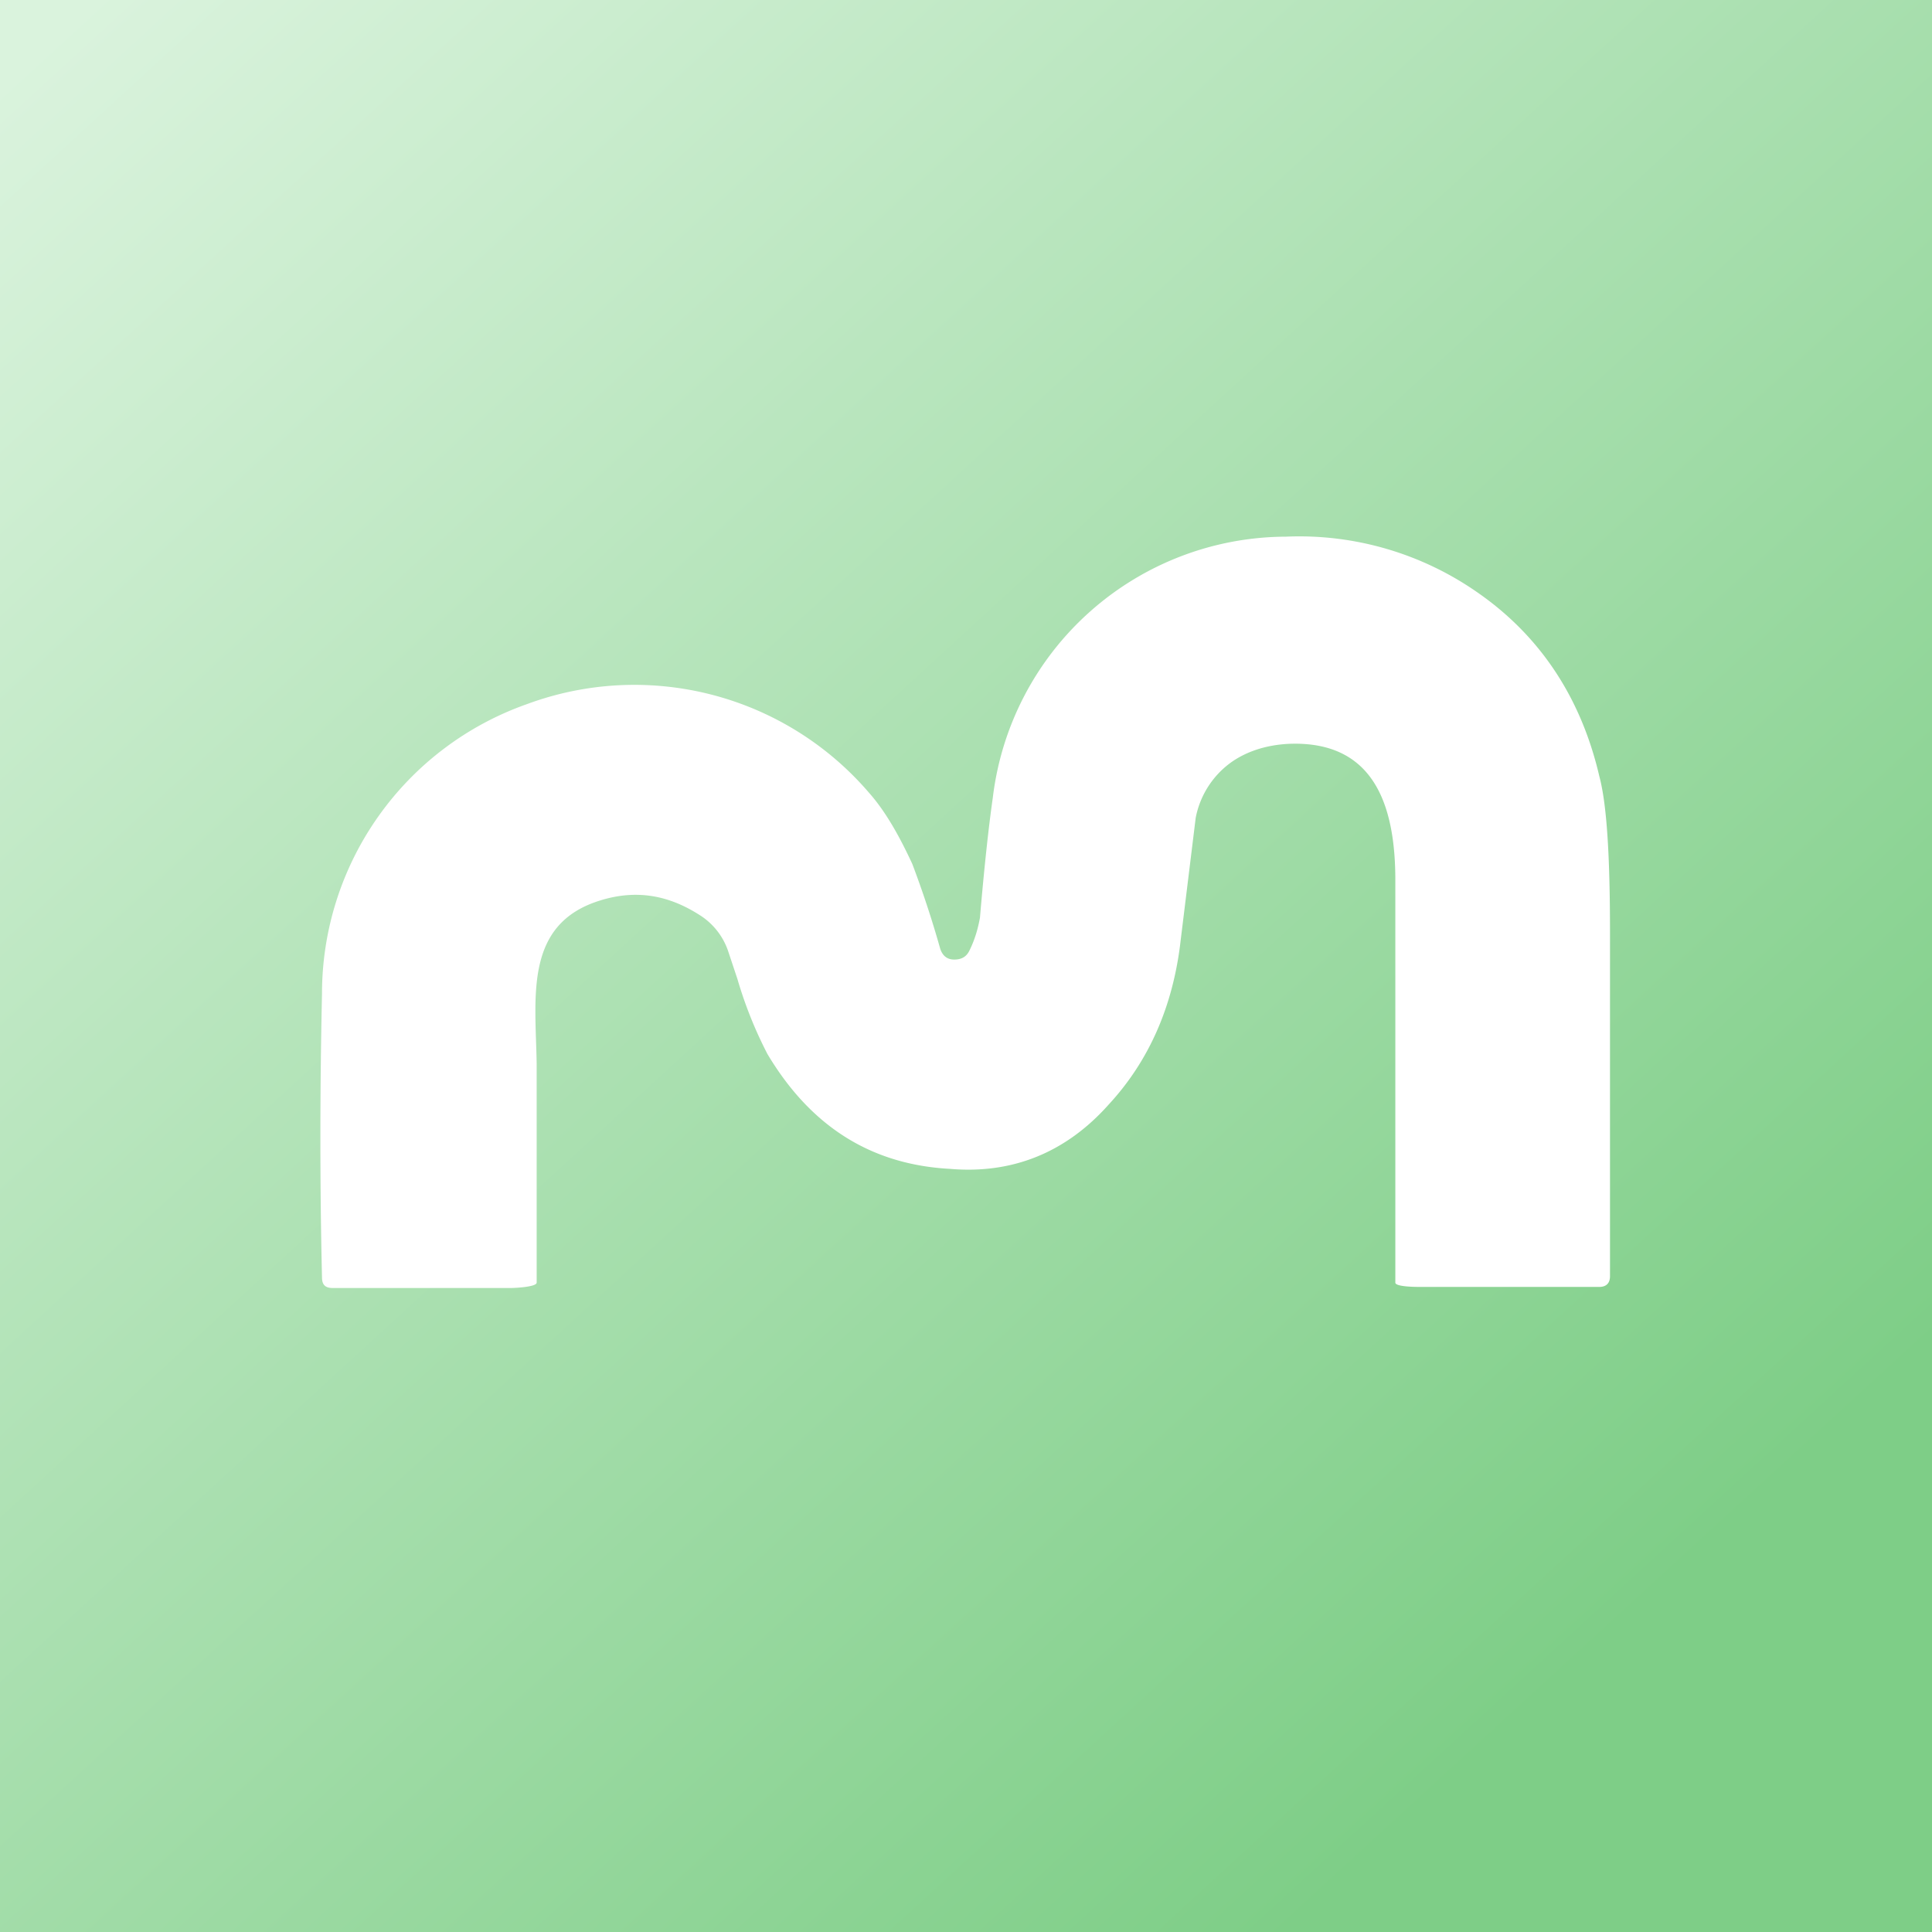
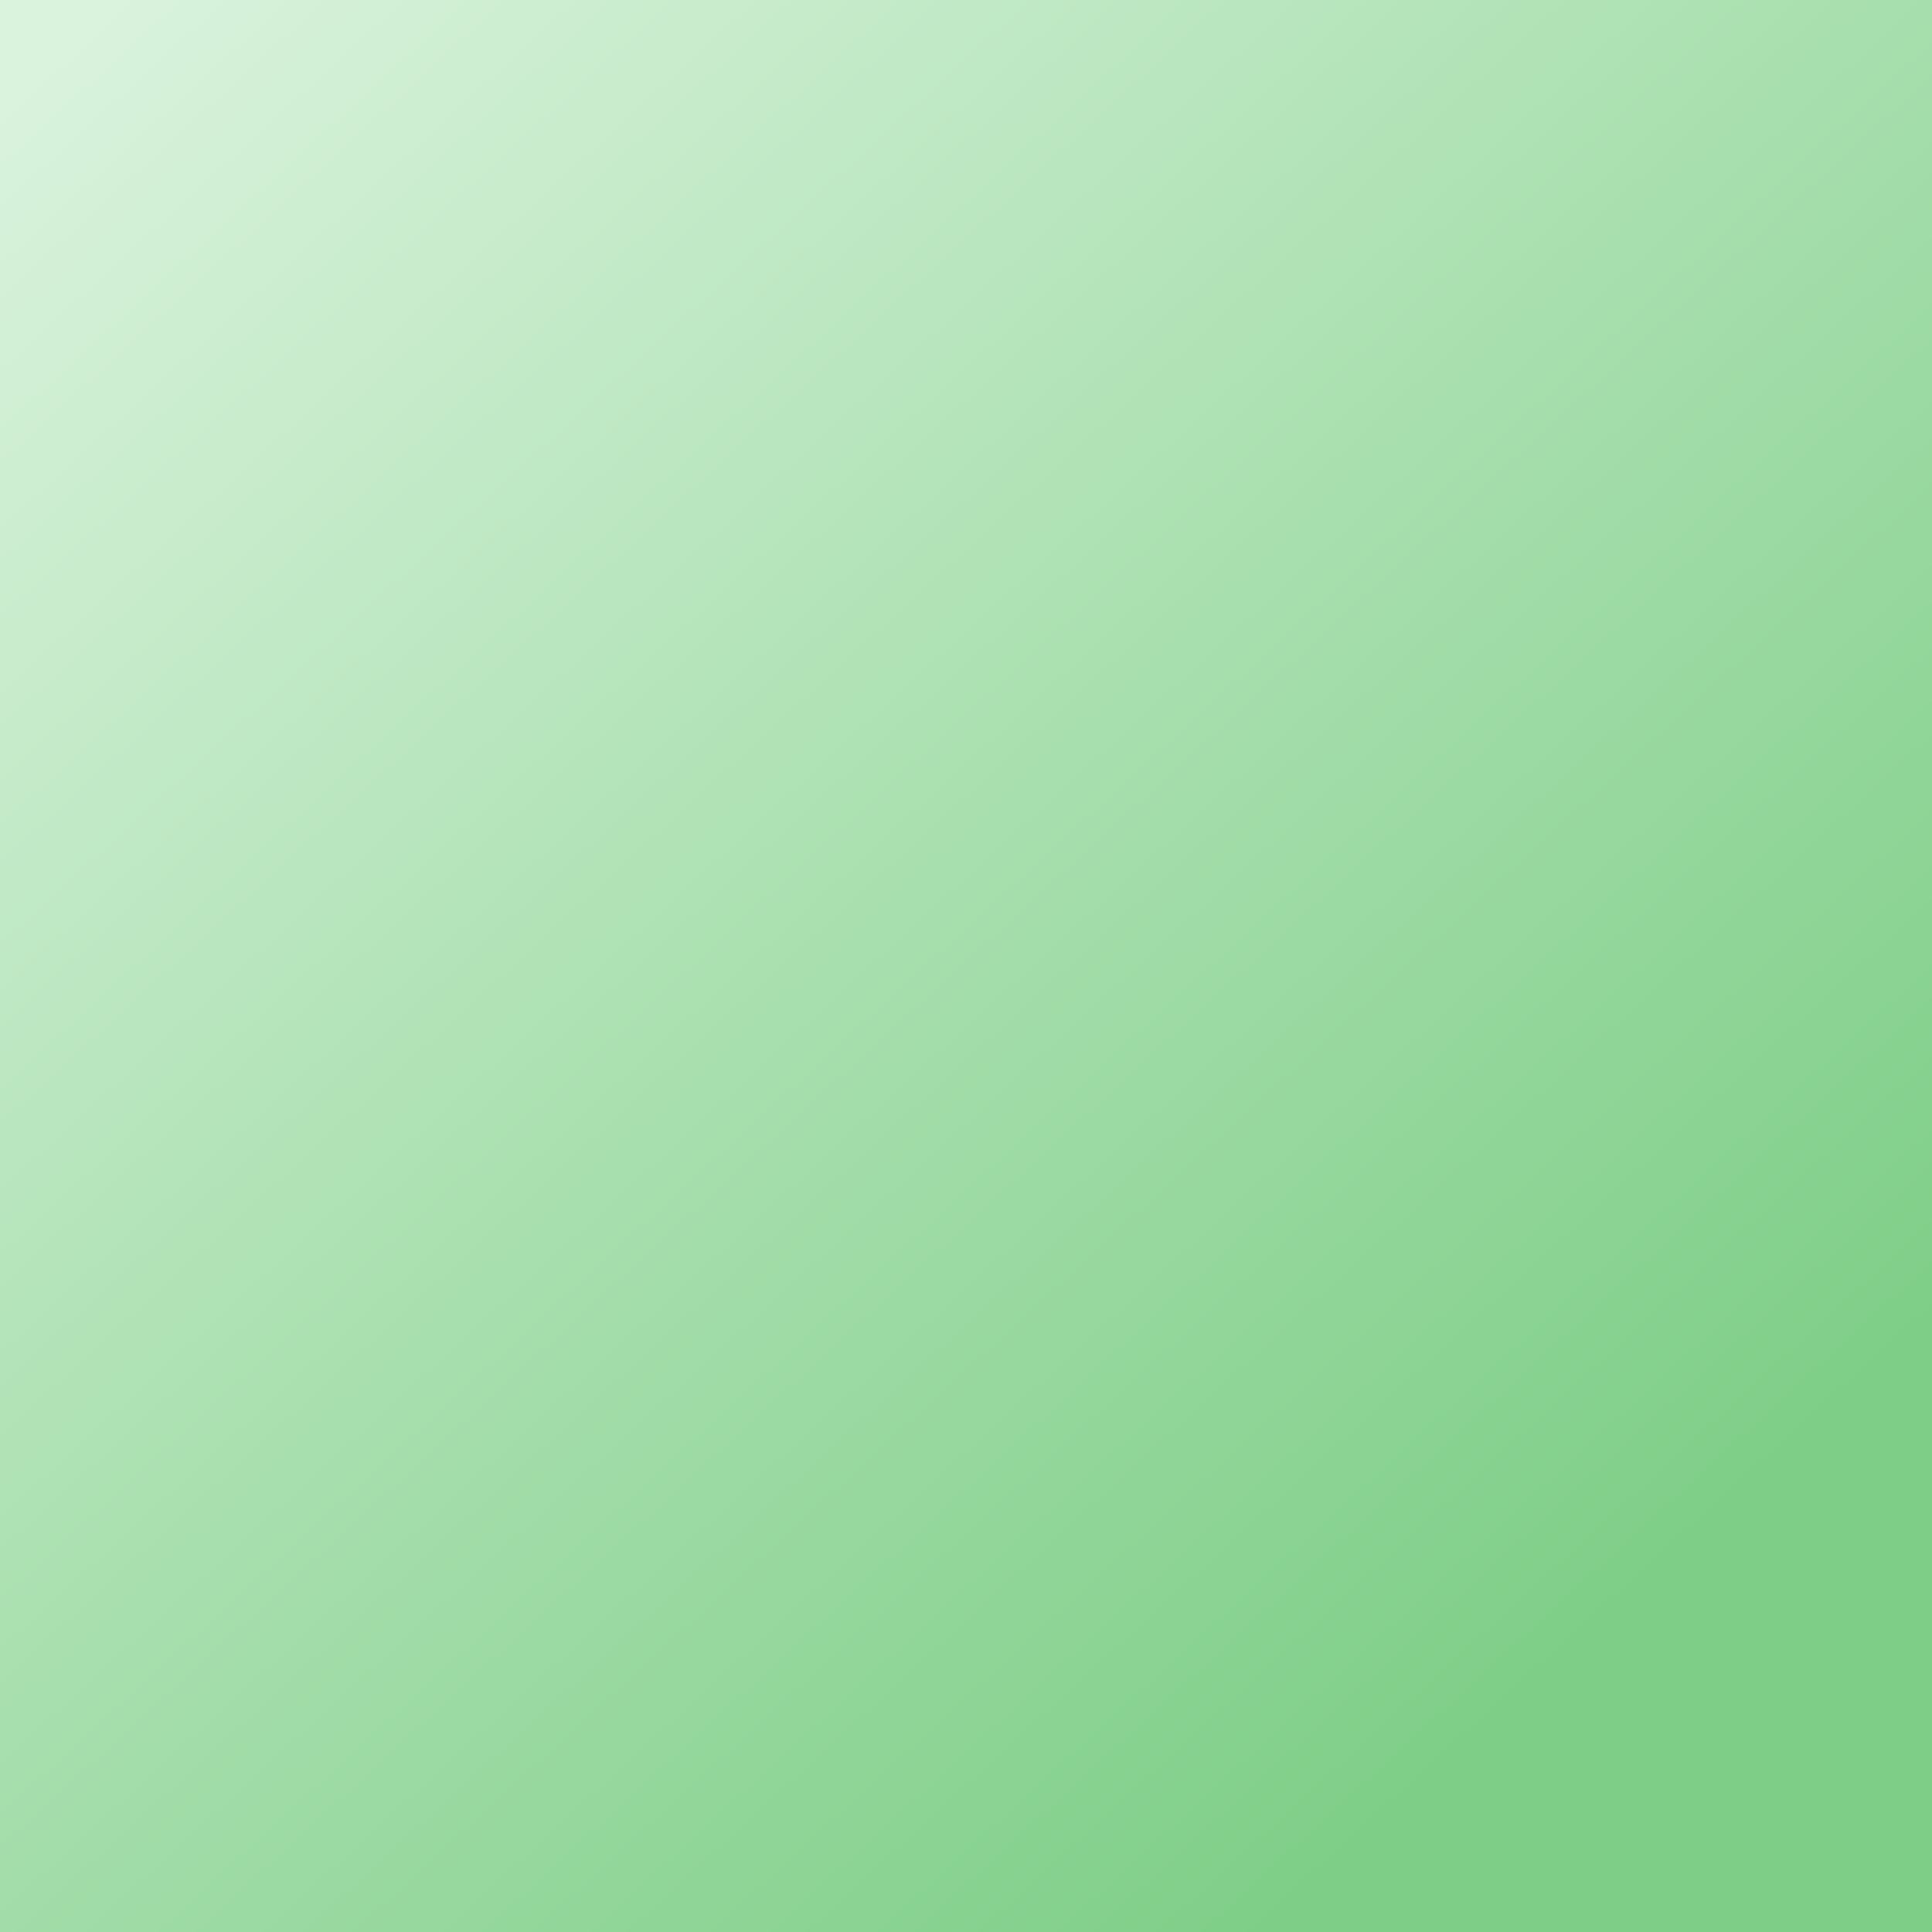
<svg xmlns="http://www.w3.org/2000/svg" width="18" height="18" viewBox="0 0 18 18">
  <rect x="0" y="0" width="18" height="18" fill="#333333" stroke="none" />
  <path fill="url(#a)" d="M0 0h18v18H0z" />
-   <path d="M5 11.95c0 .04-.2.05-.24.05H3.1c-.07 0-.1-.03-.1-.1-.02-.85-.02-1.73 0-2.64a2.86 2.86 0 0 1 1.91-2.7 2.88 2.88 0 0 1 3.19.83c.15.17.28.4.4.66a9.52 9.52 0 0 1 .26.79c.02.06.06.1.13.1.06 0 .11-.02.14-.08.05-.1.08-.2.1-.31.04-.47.08-.84.12-1.12A2.76 2.76 0 0 1 11.98 5a2.9 2.9 0 0 1 1.8.53c.57.4.95.97 1.12 1.7.07.26.1.74.1 1.46v3.2c0 .07-.04.1-.1.1h-1.67c-.03 0-.23 0-.23-.04V8.2c0-.7-.2-1.3-.99-1.27-.21.01-.4.07-.55.18a.83.83 0 0 0-.32.51L11 8.76c-.07.62-.3 1.13-.67 1.53-.4.45-.9.65-1.48.6-.74-.04-1.3-.4-1.7-1.07a3.89 3.89 0 0 1-.28-.7l-.09-.27a.64.64 0 0 0-.27-.33c-.3-.19-.6-.23-.92-.13-.71.22-.6.9-.59 1.52v2.04Z" fill="#fff" />
  <defs>
    <linearGradient id="a" x1="-2.18" y1="-2.61" x2="14.58" y2="15.66" gradientUnits="userSpaceOnUse">
      <stop offset=".16" stop-color="#DAF3DD" />
      <stop offset="1" stop-color="#7ECE87" />
    </linearGradient>
  </defs>
</svg>